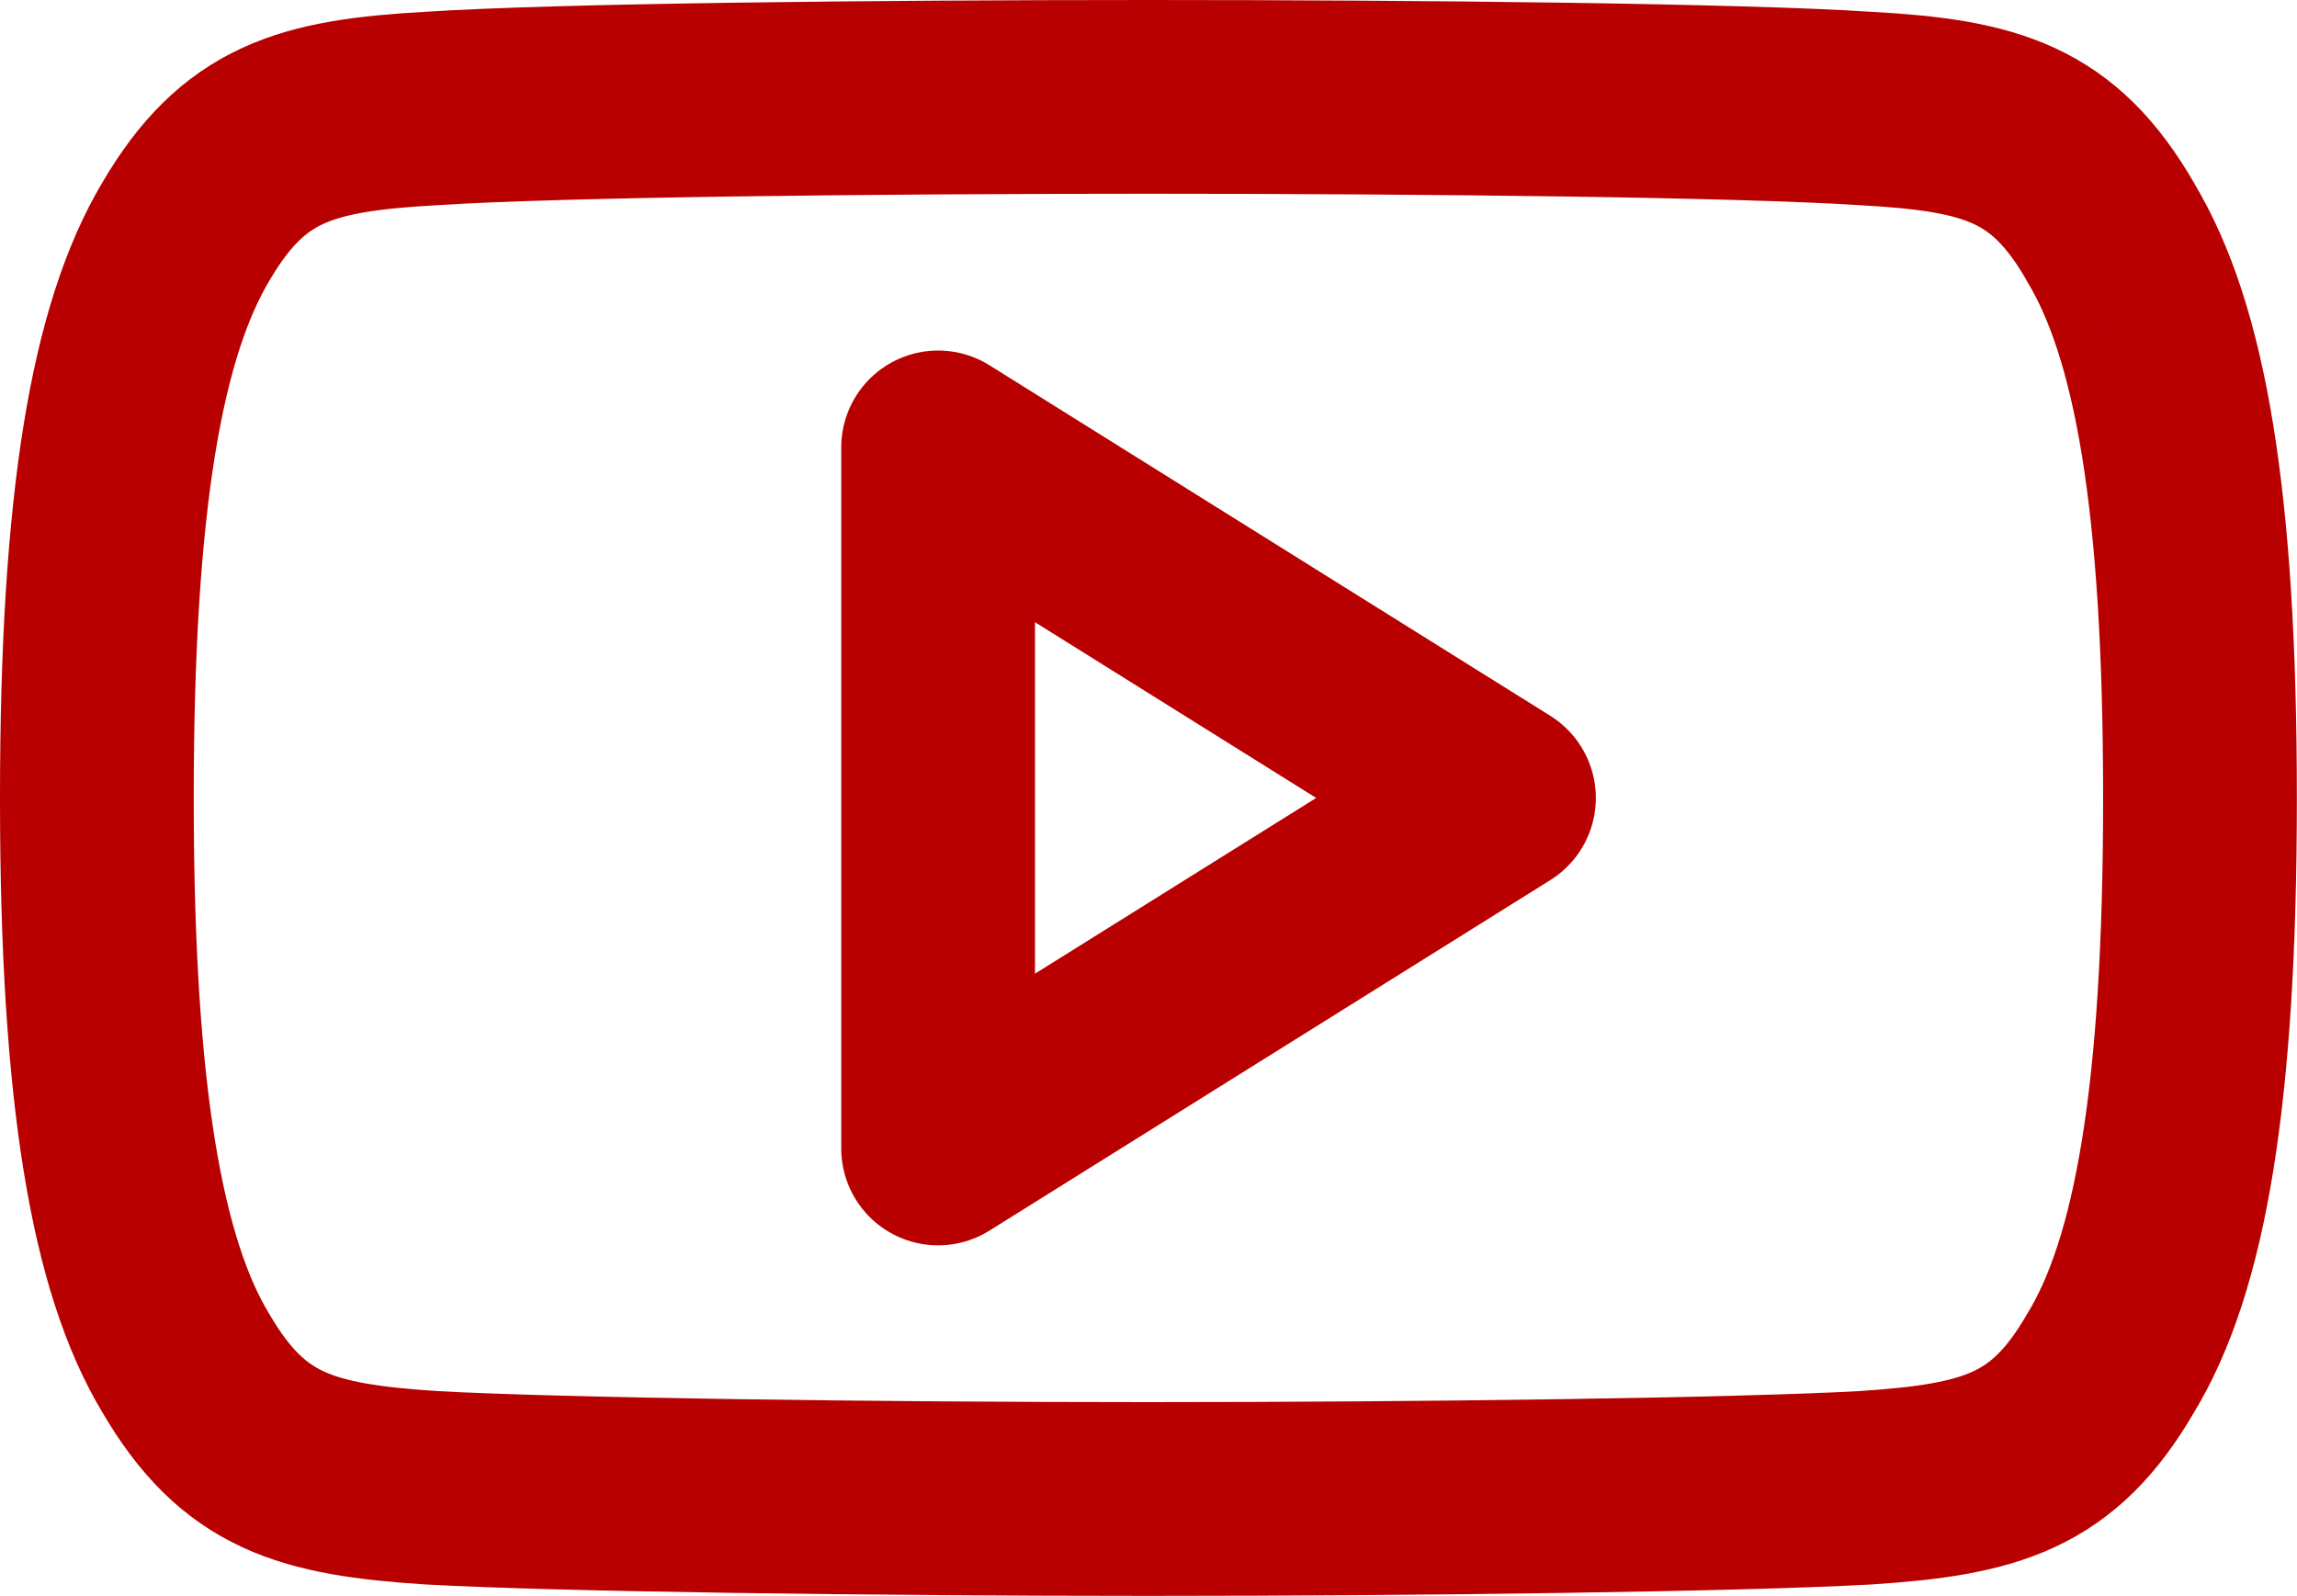
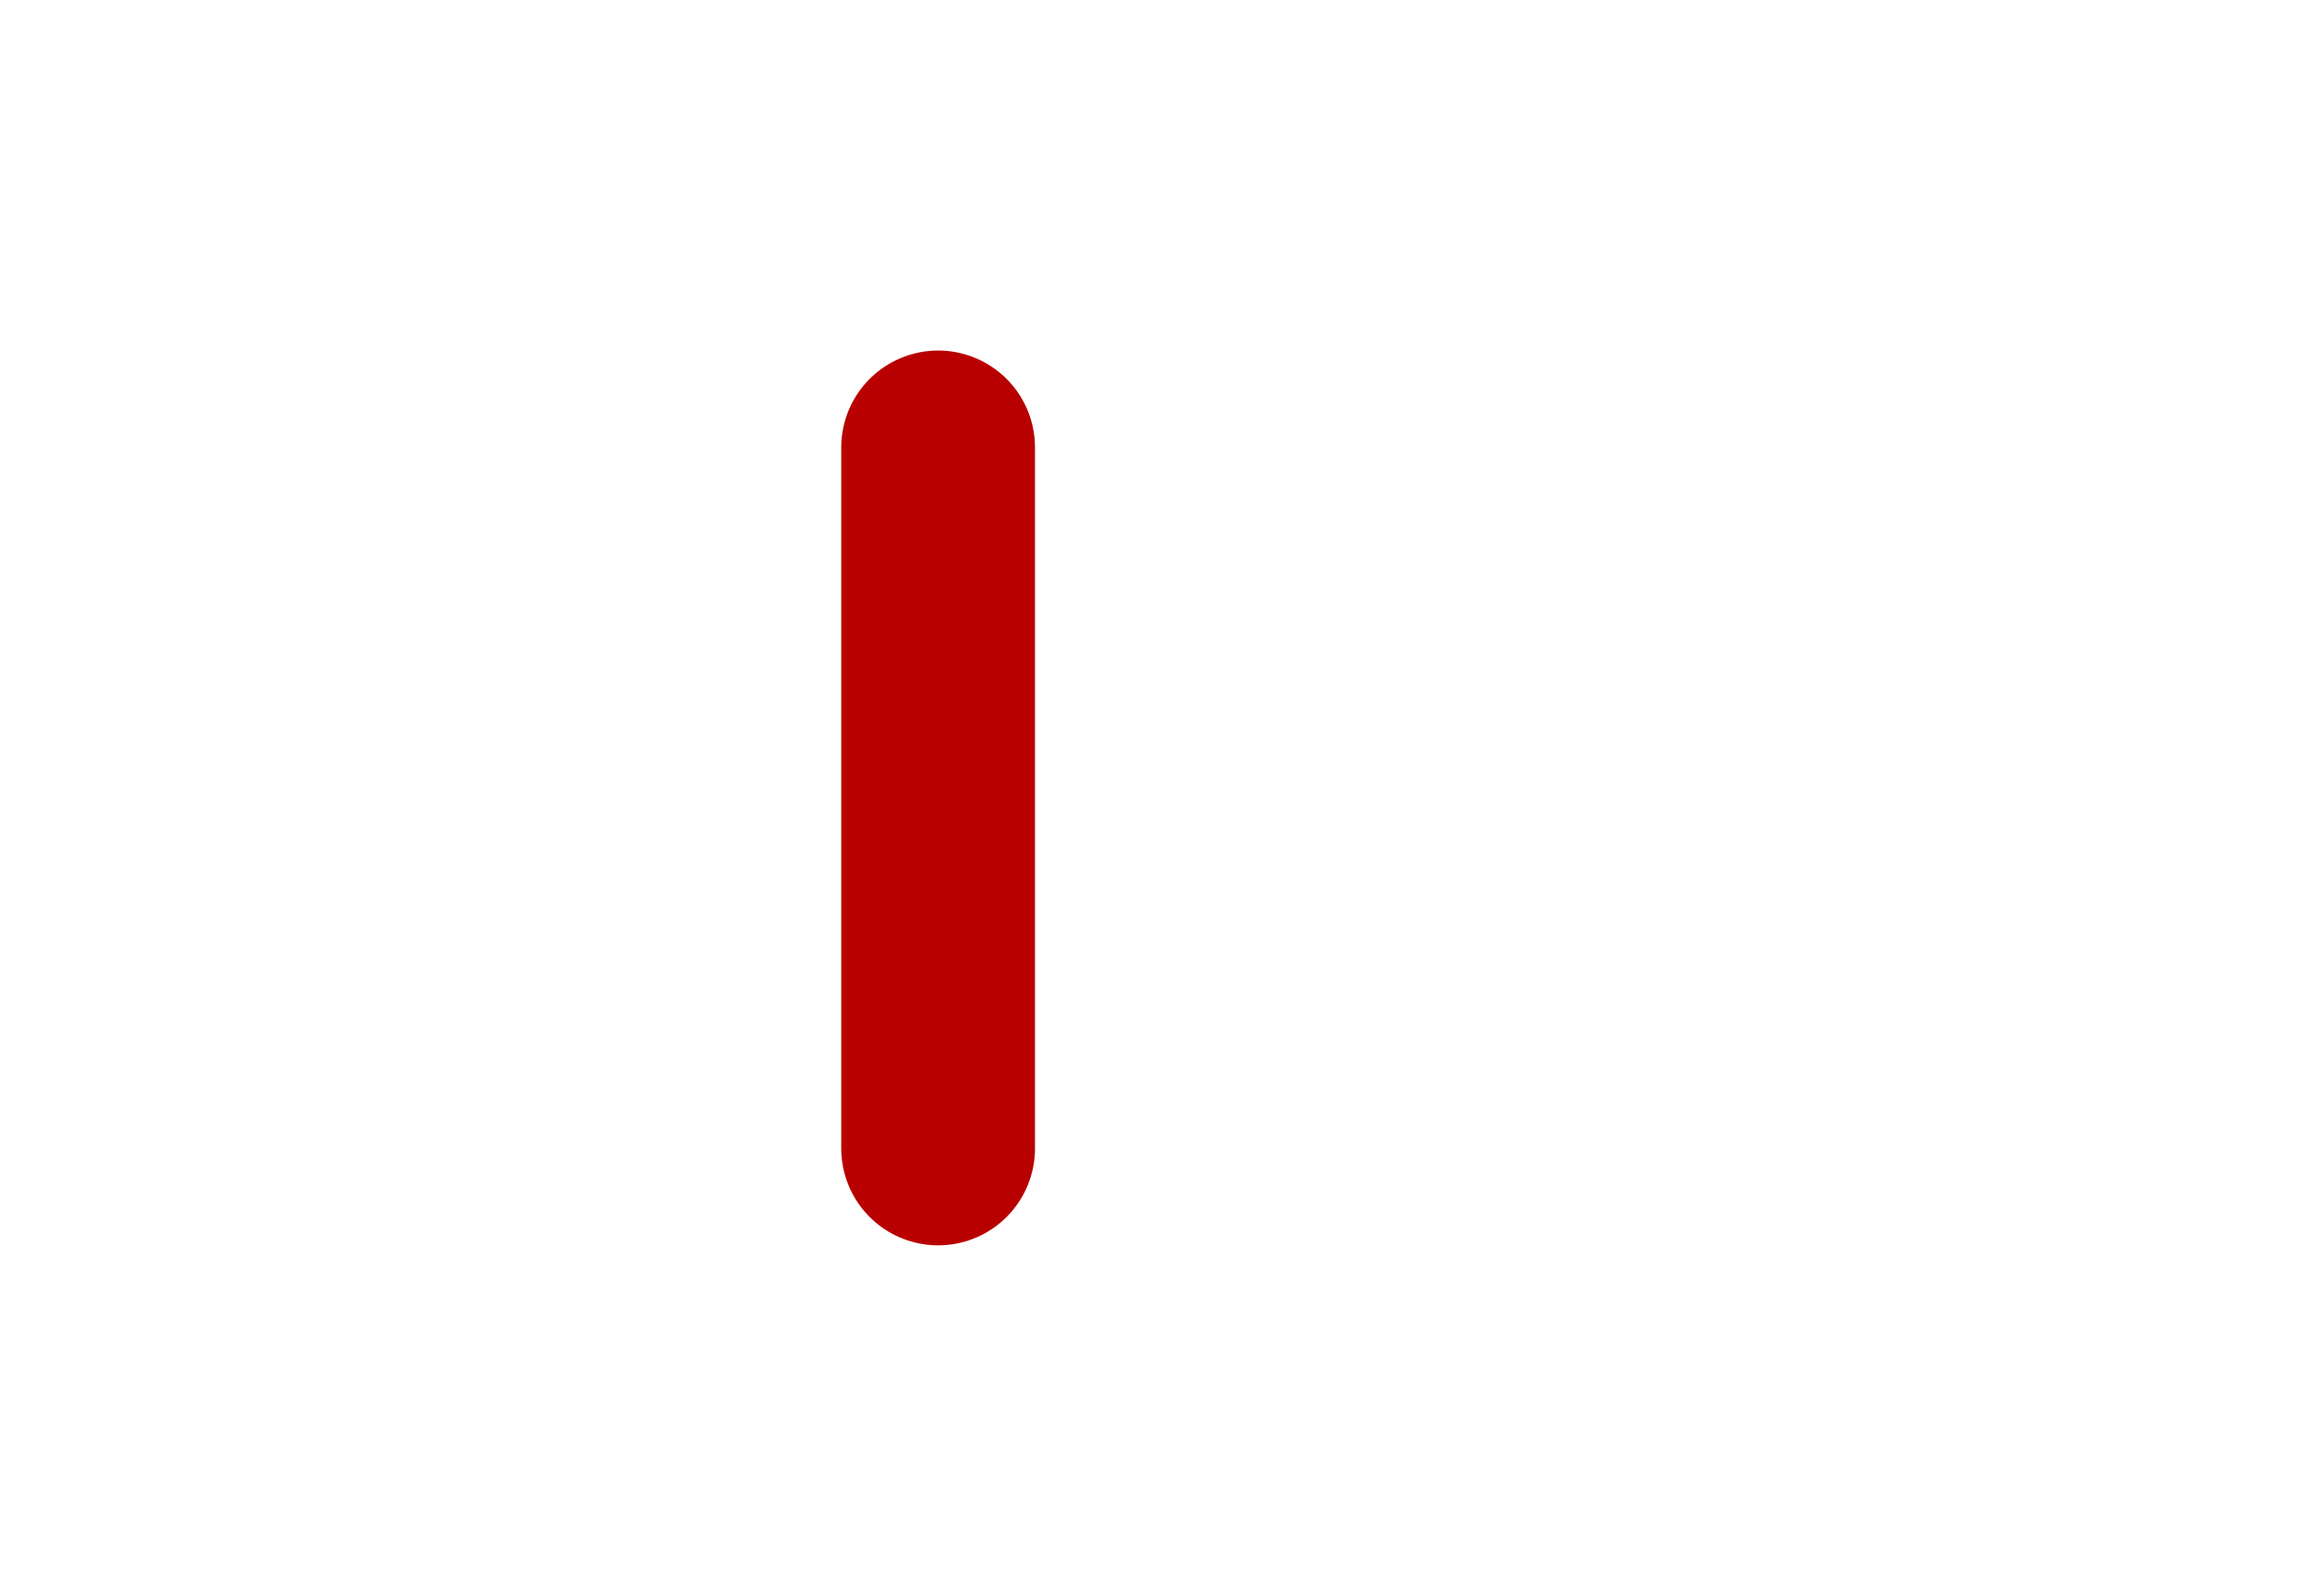
<svg xmlns="http://www.w3.org/2000/svg" width="47.423" height="32.947" viewBox="0 0 47.423 32.947">
  <defs>
    <style>
      .cls-1 {
        fill: none;
        stroke: #b80000;
        stroke-linecap: round;
        stroke-linejoin: round;
        stroke-miterlimit: 10;
        stroke-width: 4px;
        fill-rule: evenodd;
      }
    </style>
  </defs>
  <g id="Group_408" data-name="Group 408" transform="translate(1.5 -1.5)">
-     <path id="Path_192" data-name="Path 192" class="cls-1" d="M42.073,6.288C40.9,4.256,39.619,3.882,37.016,3.74c-2.6-.171-9.138-.24-14.8-.24S10,3.569,7.4,3.74c-2.6.145-3.876.515-5.066,2.547C1.125,8.32.5,11.813.5,17.968v.023c0,6.128.625,9.648,1.838,11.654,1.187,2.029,2.466,2.4,5.066,2.57,2.6.145,9.136.232,14.812.232s12.2-.087,14.8-.232c2.6-.171,3.879-.541,5.057-2.57,1.227-2.009,1.847-5.529,1.847-11.654v-.023c0-6.154-.619-9.648-1.85-11.68Z" transform="translate(0 0)" />
-     <path id="Path_193" data-name="Path 193" class="cls-1" d="M6.5,20.473V6l11.579,7.237Z" transform="translate(11.368 4.737)" />
+     <path id="Path_193" data-name="Path 193" class="cls-1" d="M6.5,20.473V6Z" transform="translate(11.368 4.737)" />
  </g>
</svg>